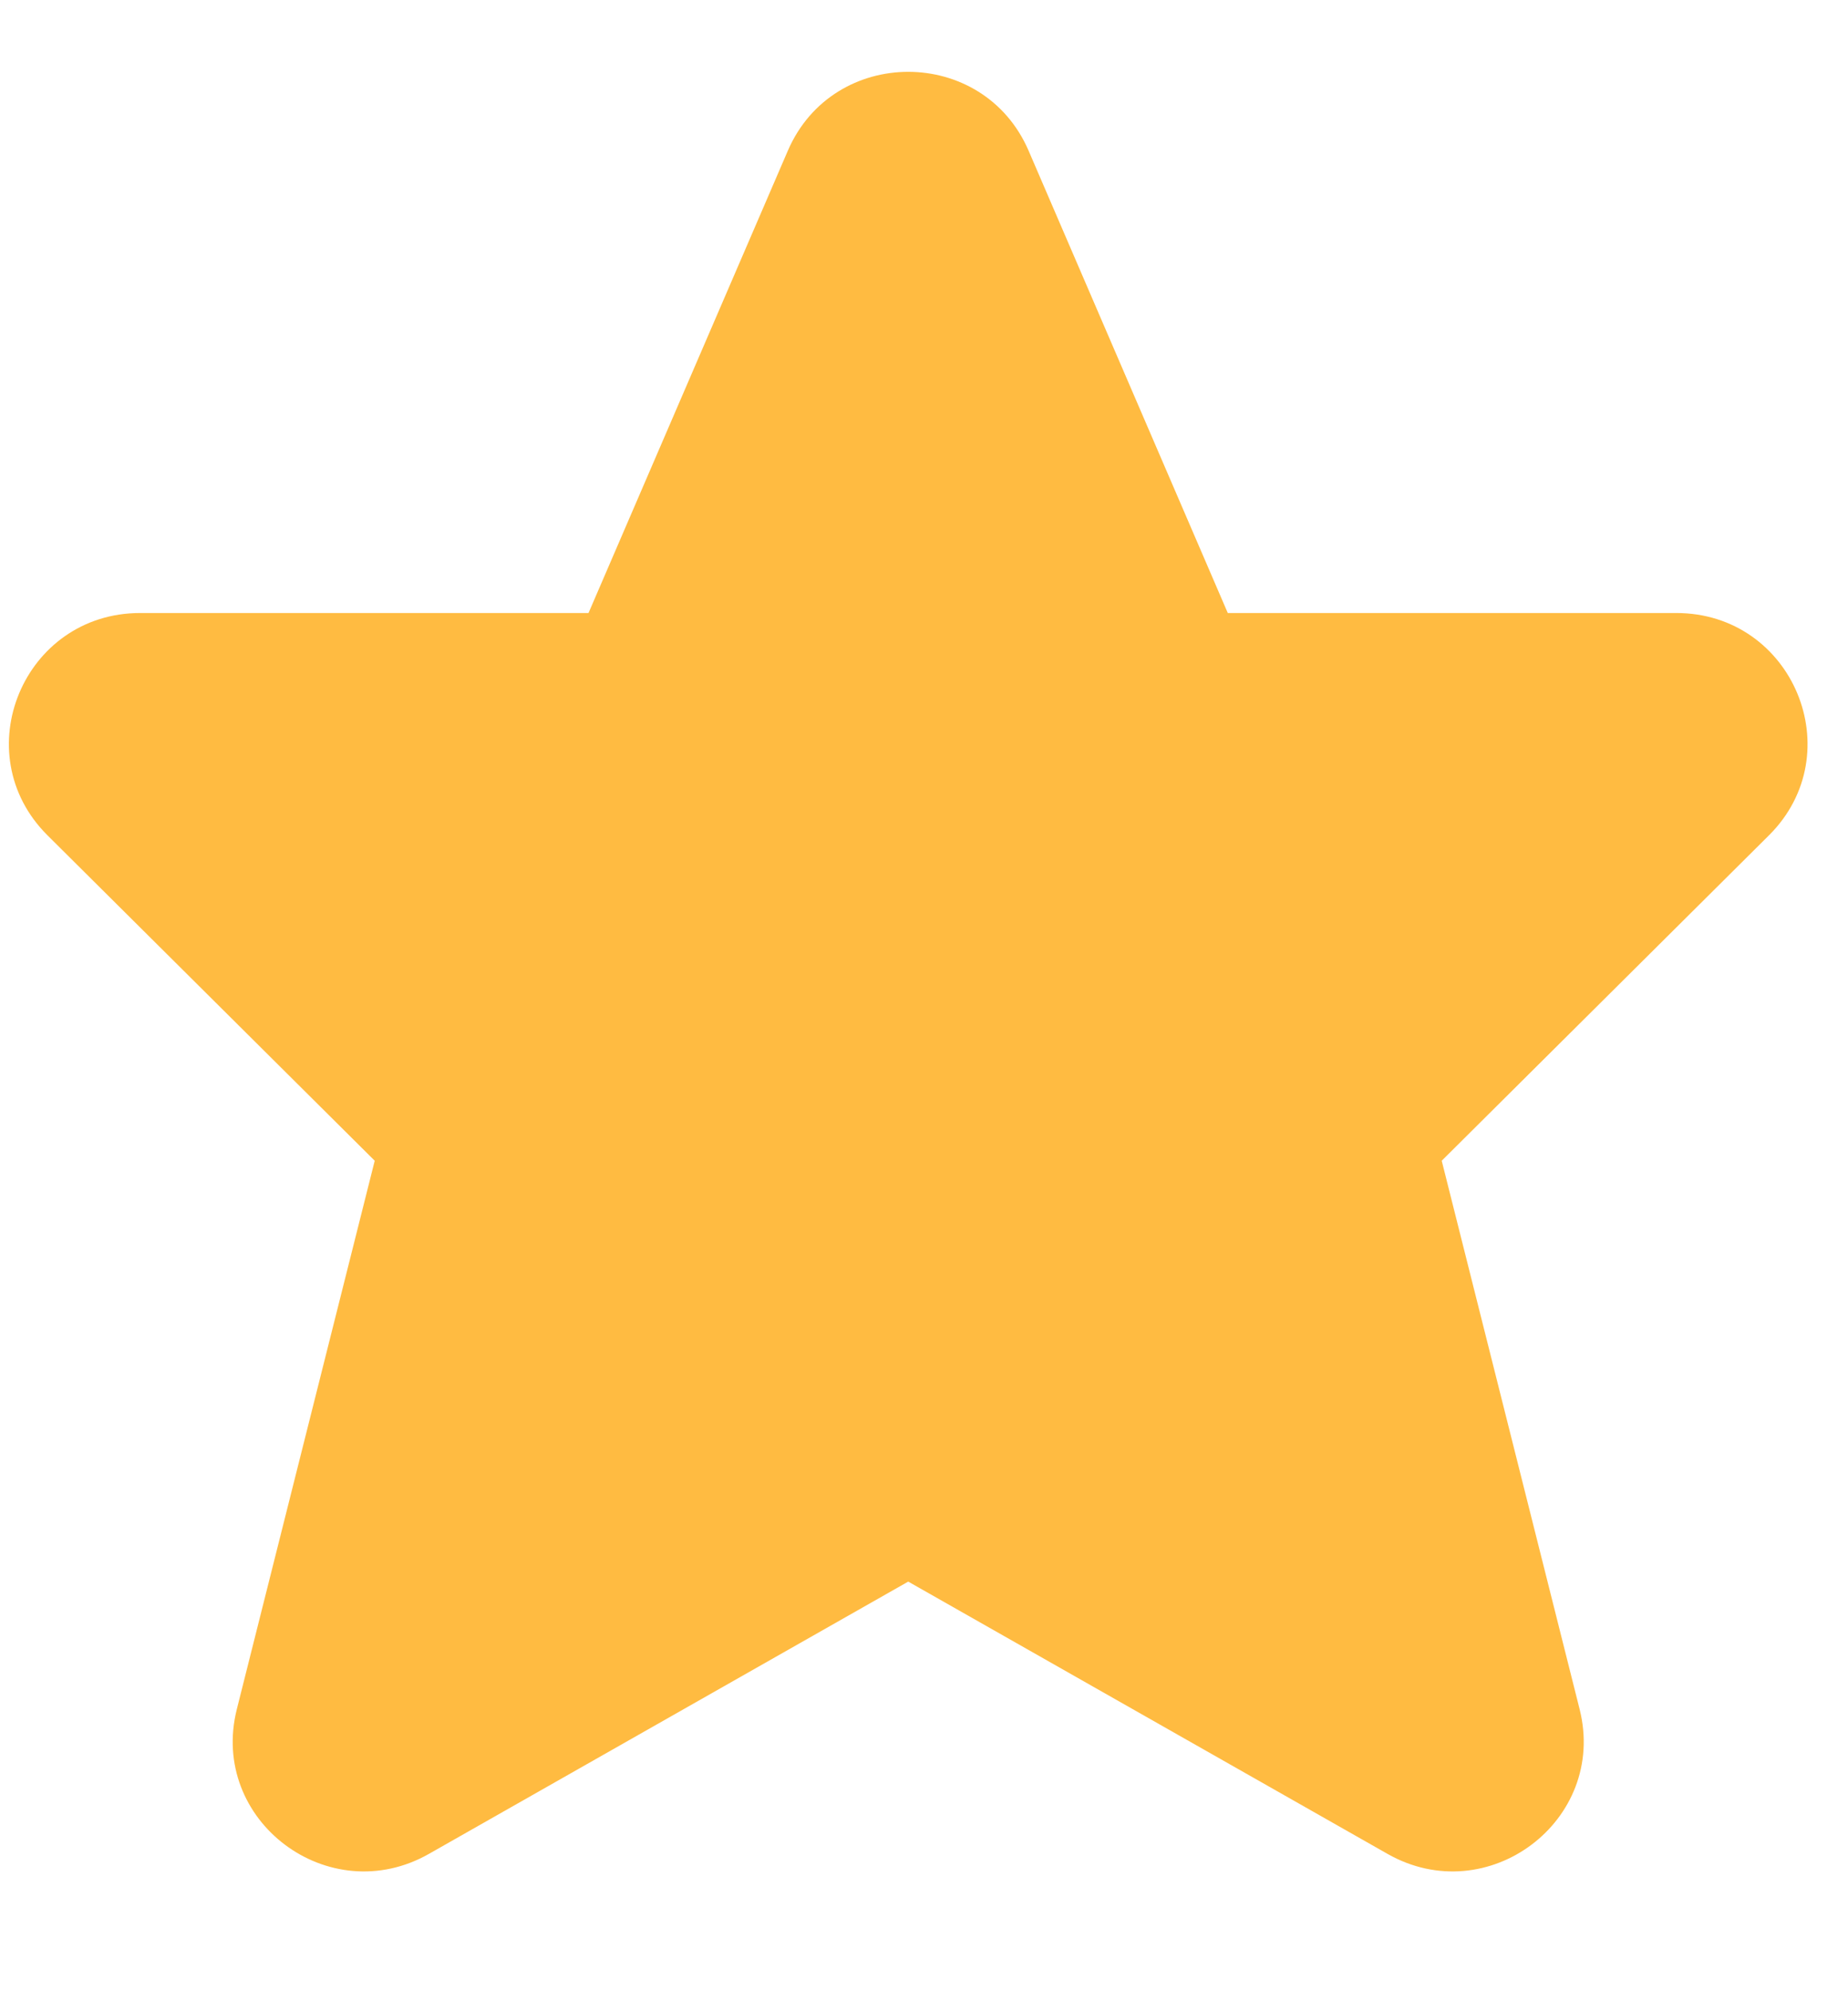
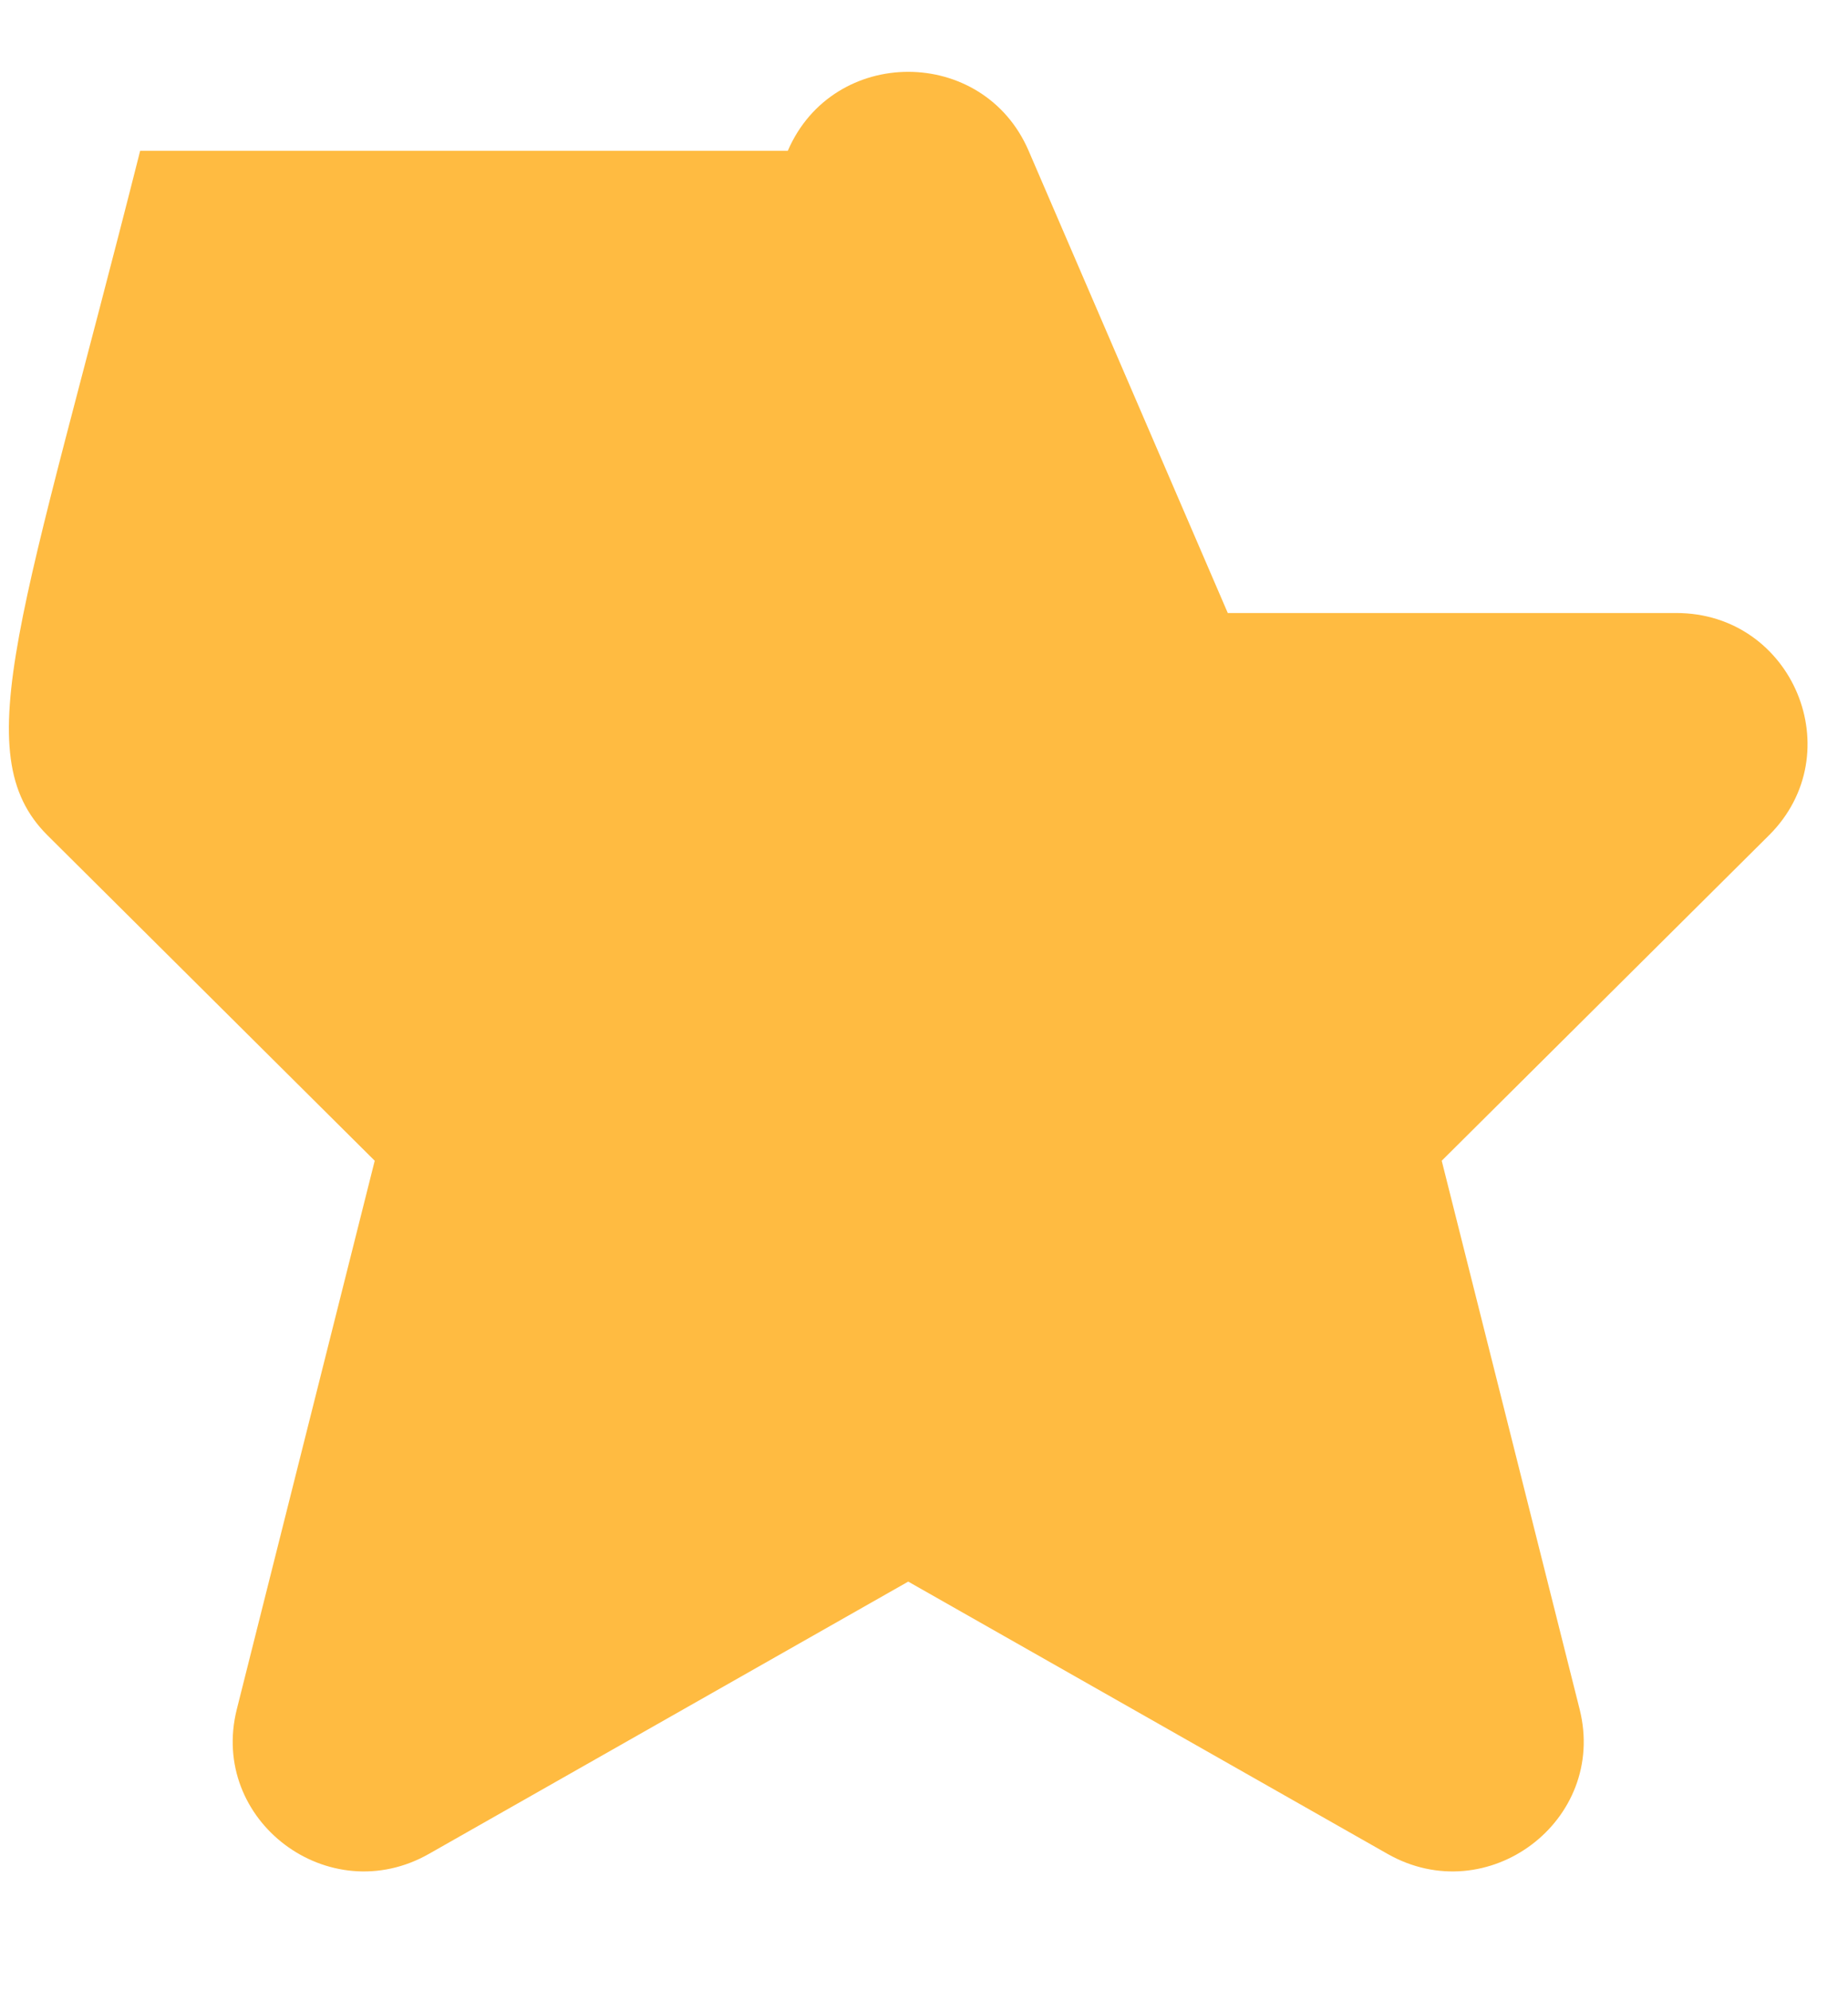
<svg xmlns="http://www.w3.org/2000/svg" width="13" height="14" viewBox="0 0 13 14" fill="none">
-   <path d="M7.236 1.06C6.917 0.32 5.861 0.32 5.542 1.06L4.14 4.31H0.986C0.165 4.31 -0.246 5.296 0.334 5.873L2.636 8.161L1.666 12.017C1.469 12.8 2.313 13.435 3.018 13.034L6.389 11.12L9.76 13.034C10.465 13.435 11.309 12.8 11.112 12.017L10.142 8.161L12.444 5.873C13.024 5.296 12.613 4.31 11.792 4.31H8.637L7.236 1.06Z" fill="#FFBB41" />
+   <path d="M7.236 1.06C6.917 0.32 5.861 0.32 5.542 1.06H0.986C0.165 4.31 -0.246 5.296 0.334 5.873L2.636 8.161L1.666 12.017C1.469 12.8 2.313 13.435 3.018 13.034L6.389 11.12L9.76 13.034C10.465 13.435 11.309 12.8 11.112 12.017L10.142 8.161L12.444 5.873C13.024 5.296 12.613 4.31 11.792 4.31H8.637L7.236 1.06Z" fill="#FFBB41" />
</svg>